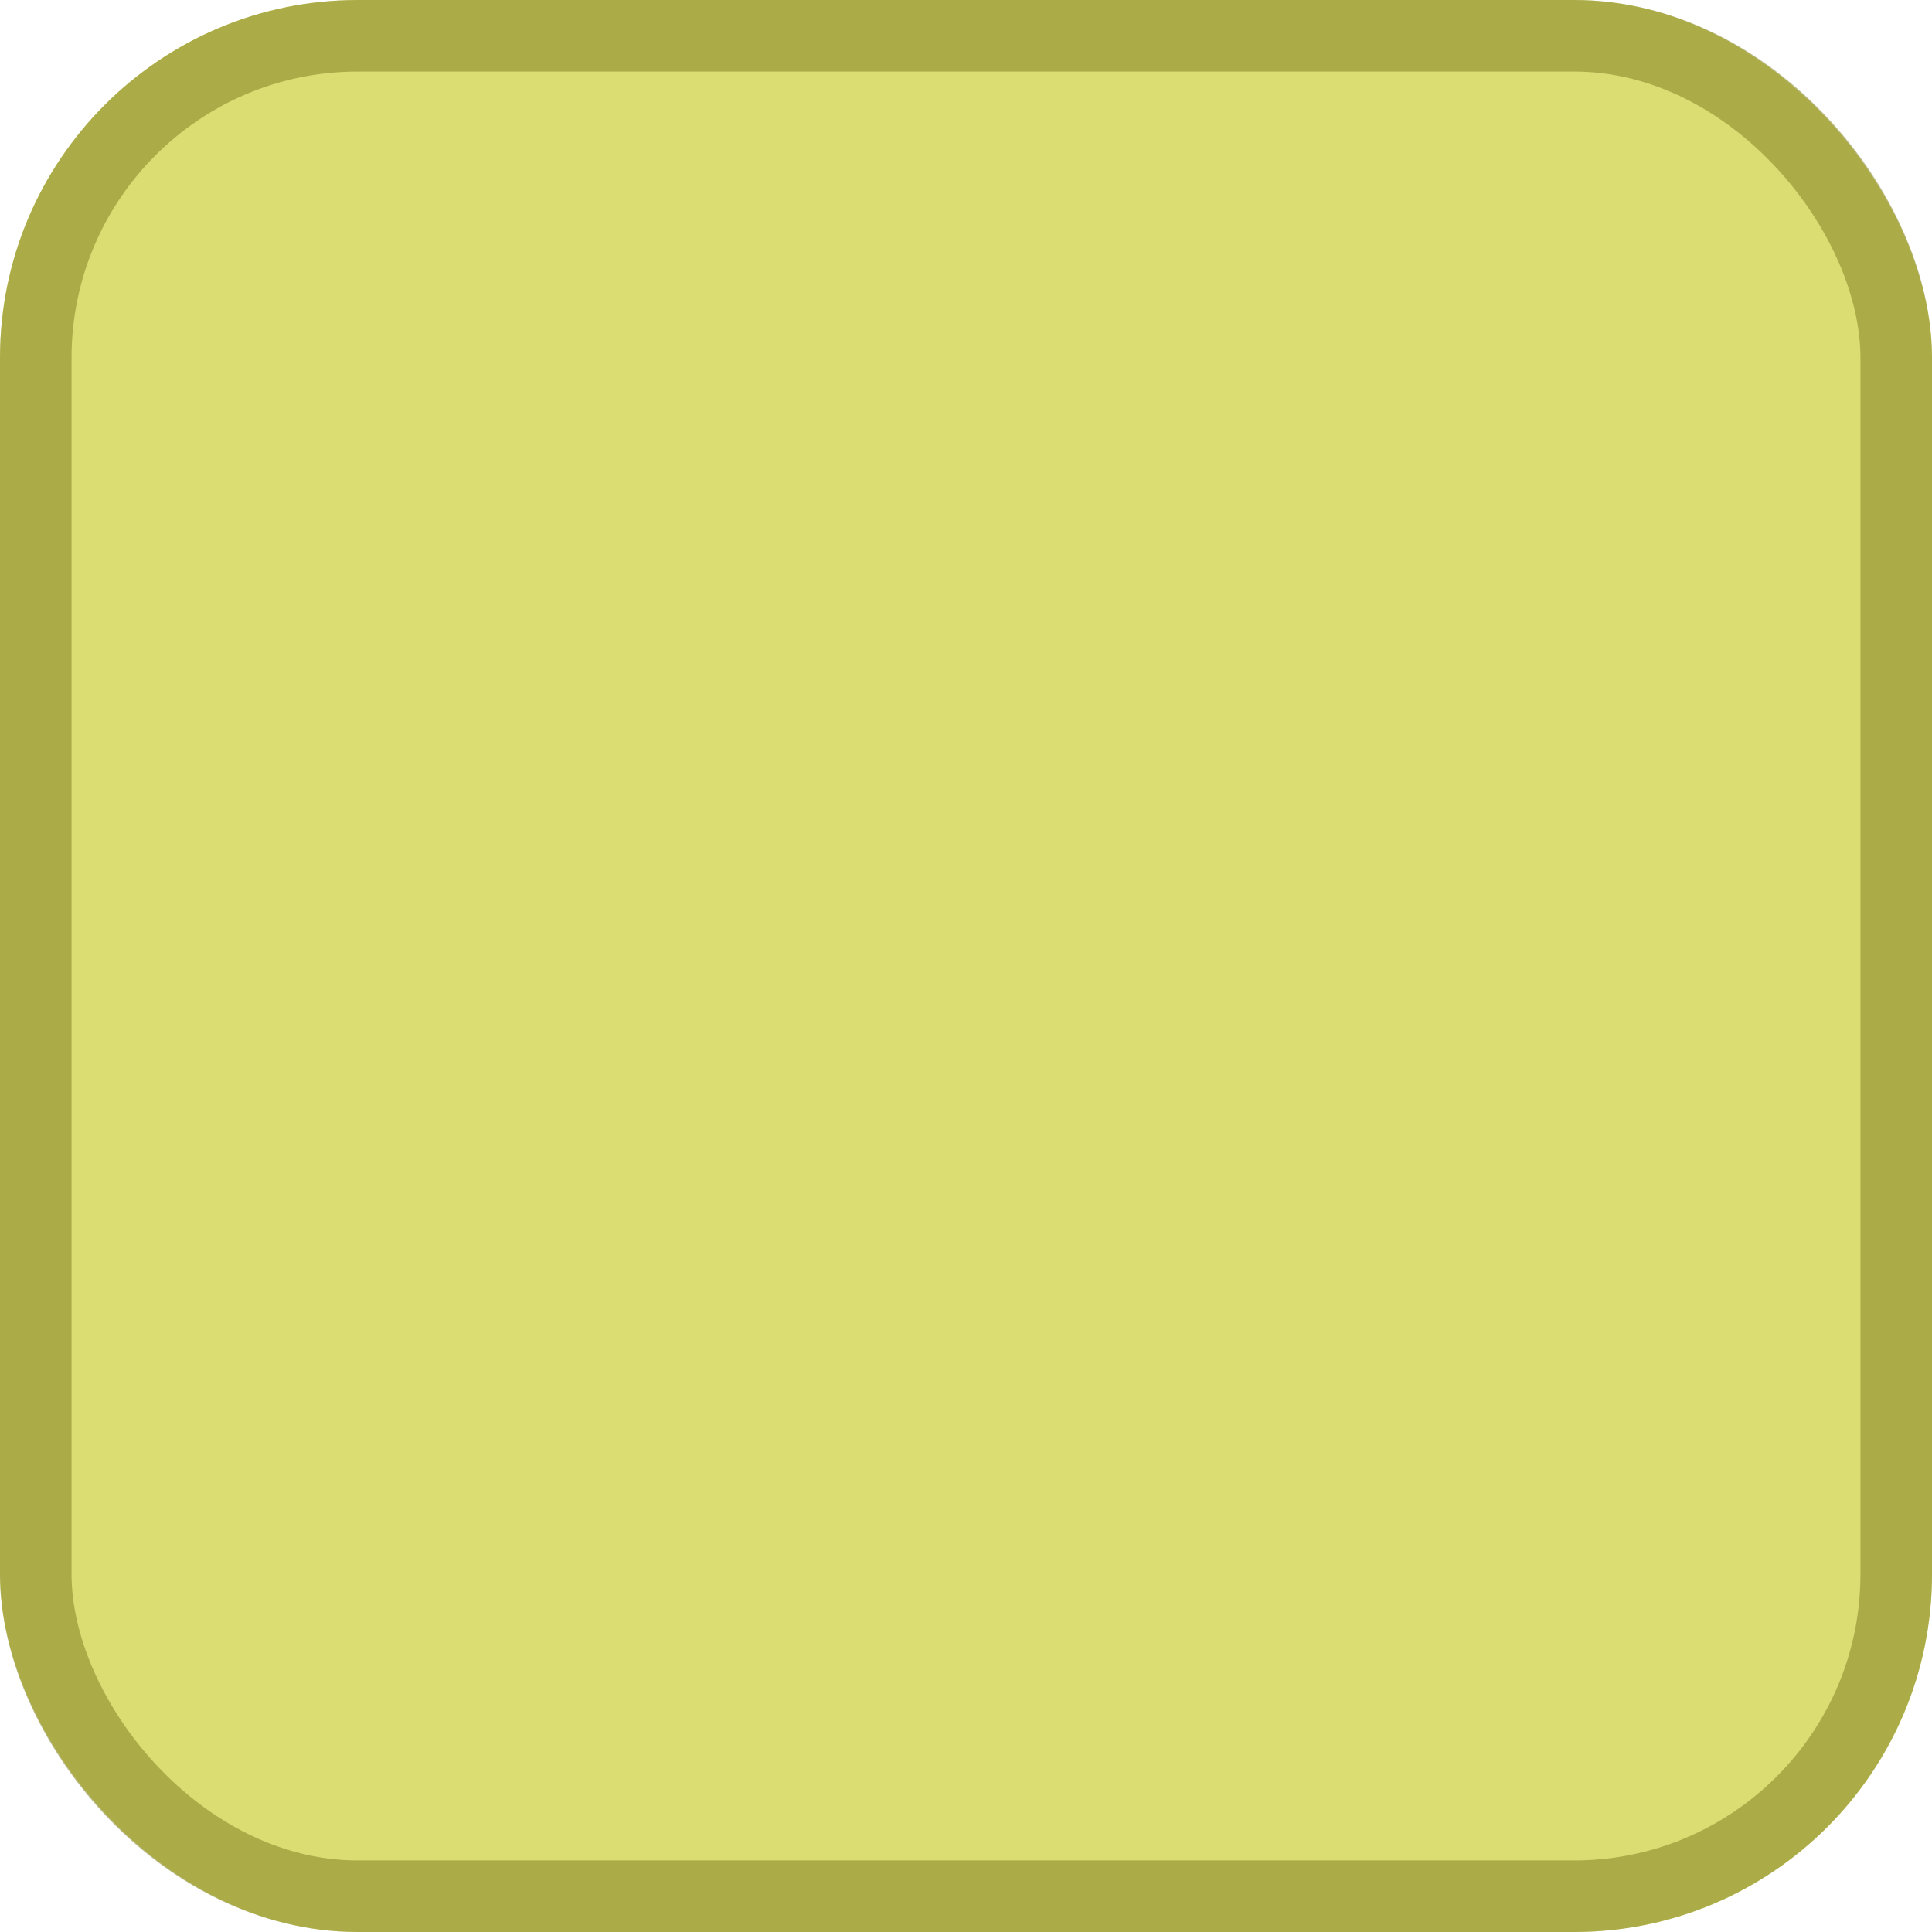
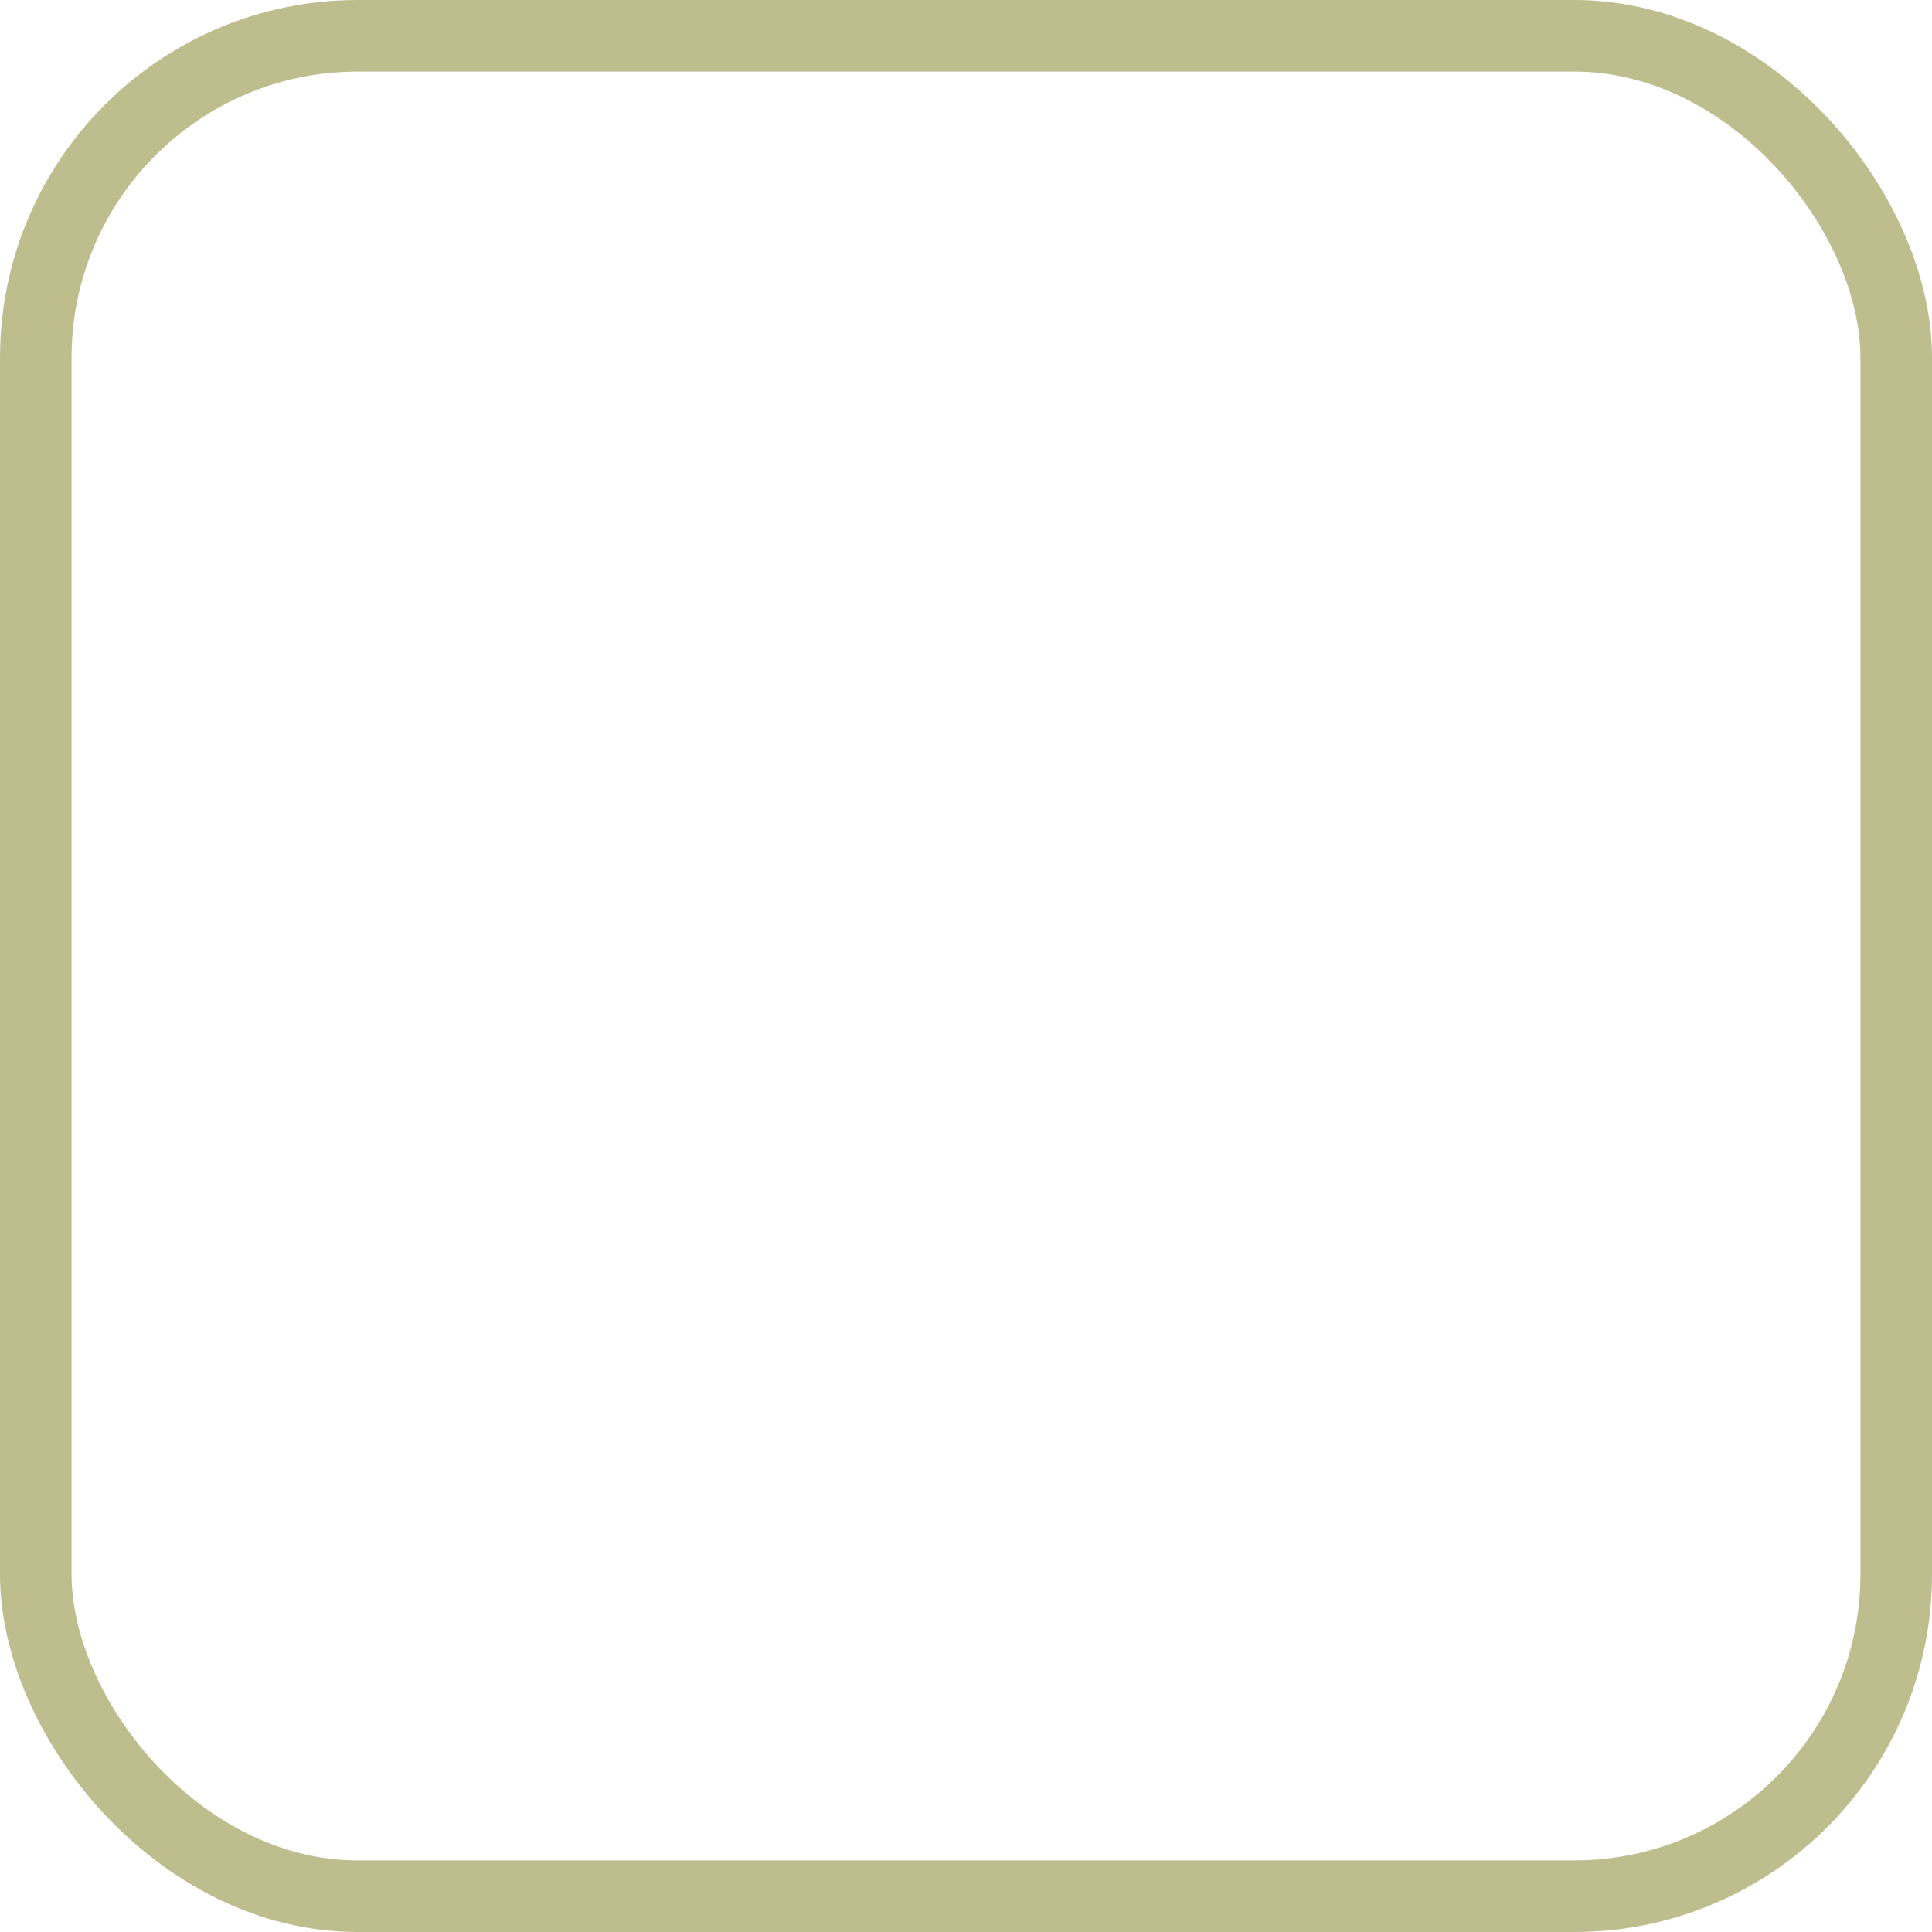
<svg xmlns="http://www.w3.org/2000/svg" width="27" height="27" viewBox="0 0 27 27" fill="none">
-   <rect width="27" height="27" rx="5" fill="#DBDD73" />
  <rect x="0.5" y="0.5" width="26" height="26" rx="4.5" stroke="#7C7D1F" stroke-opacity="0.5" />
</svg>